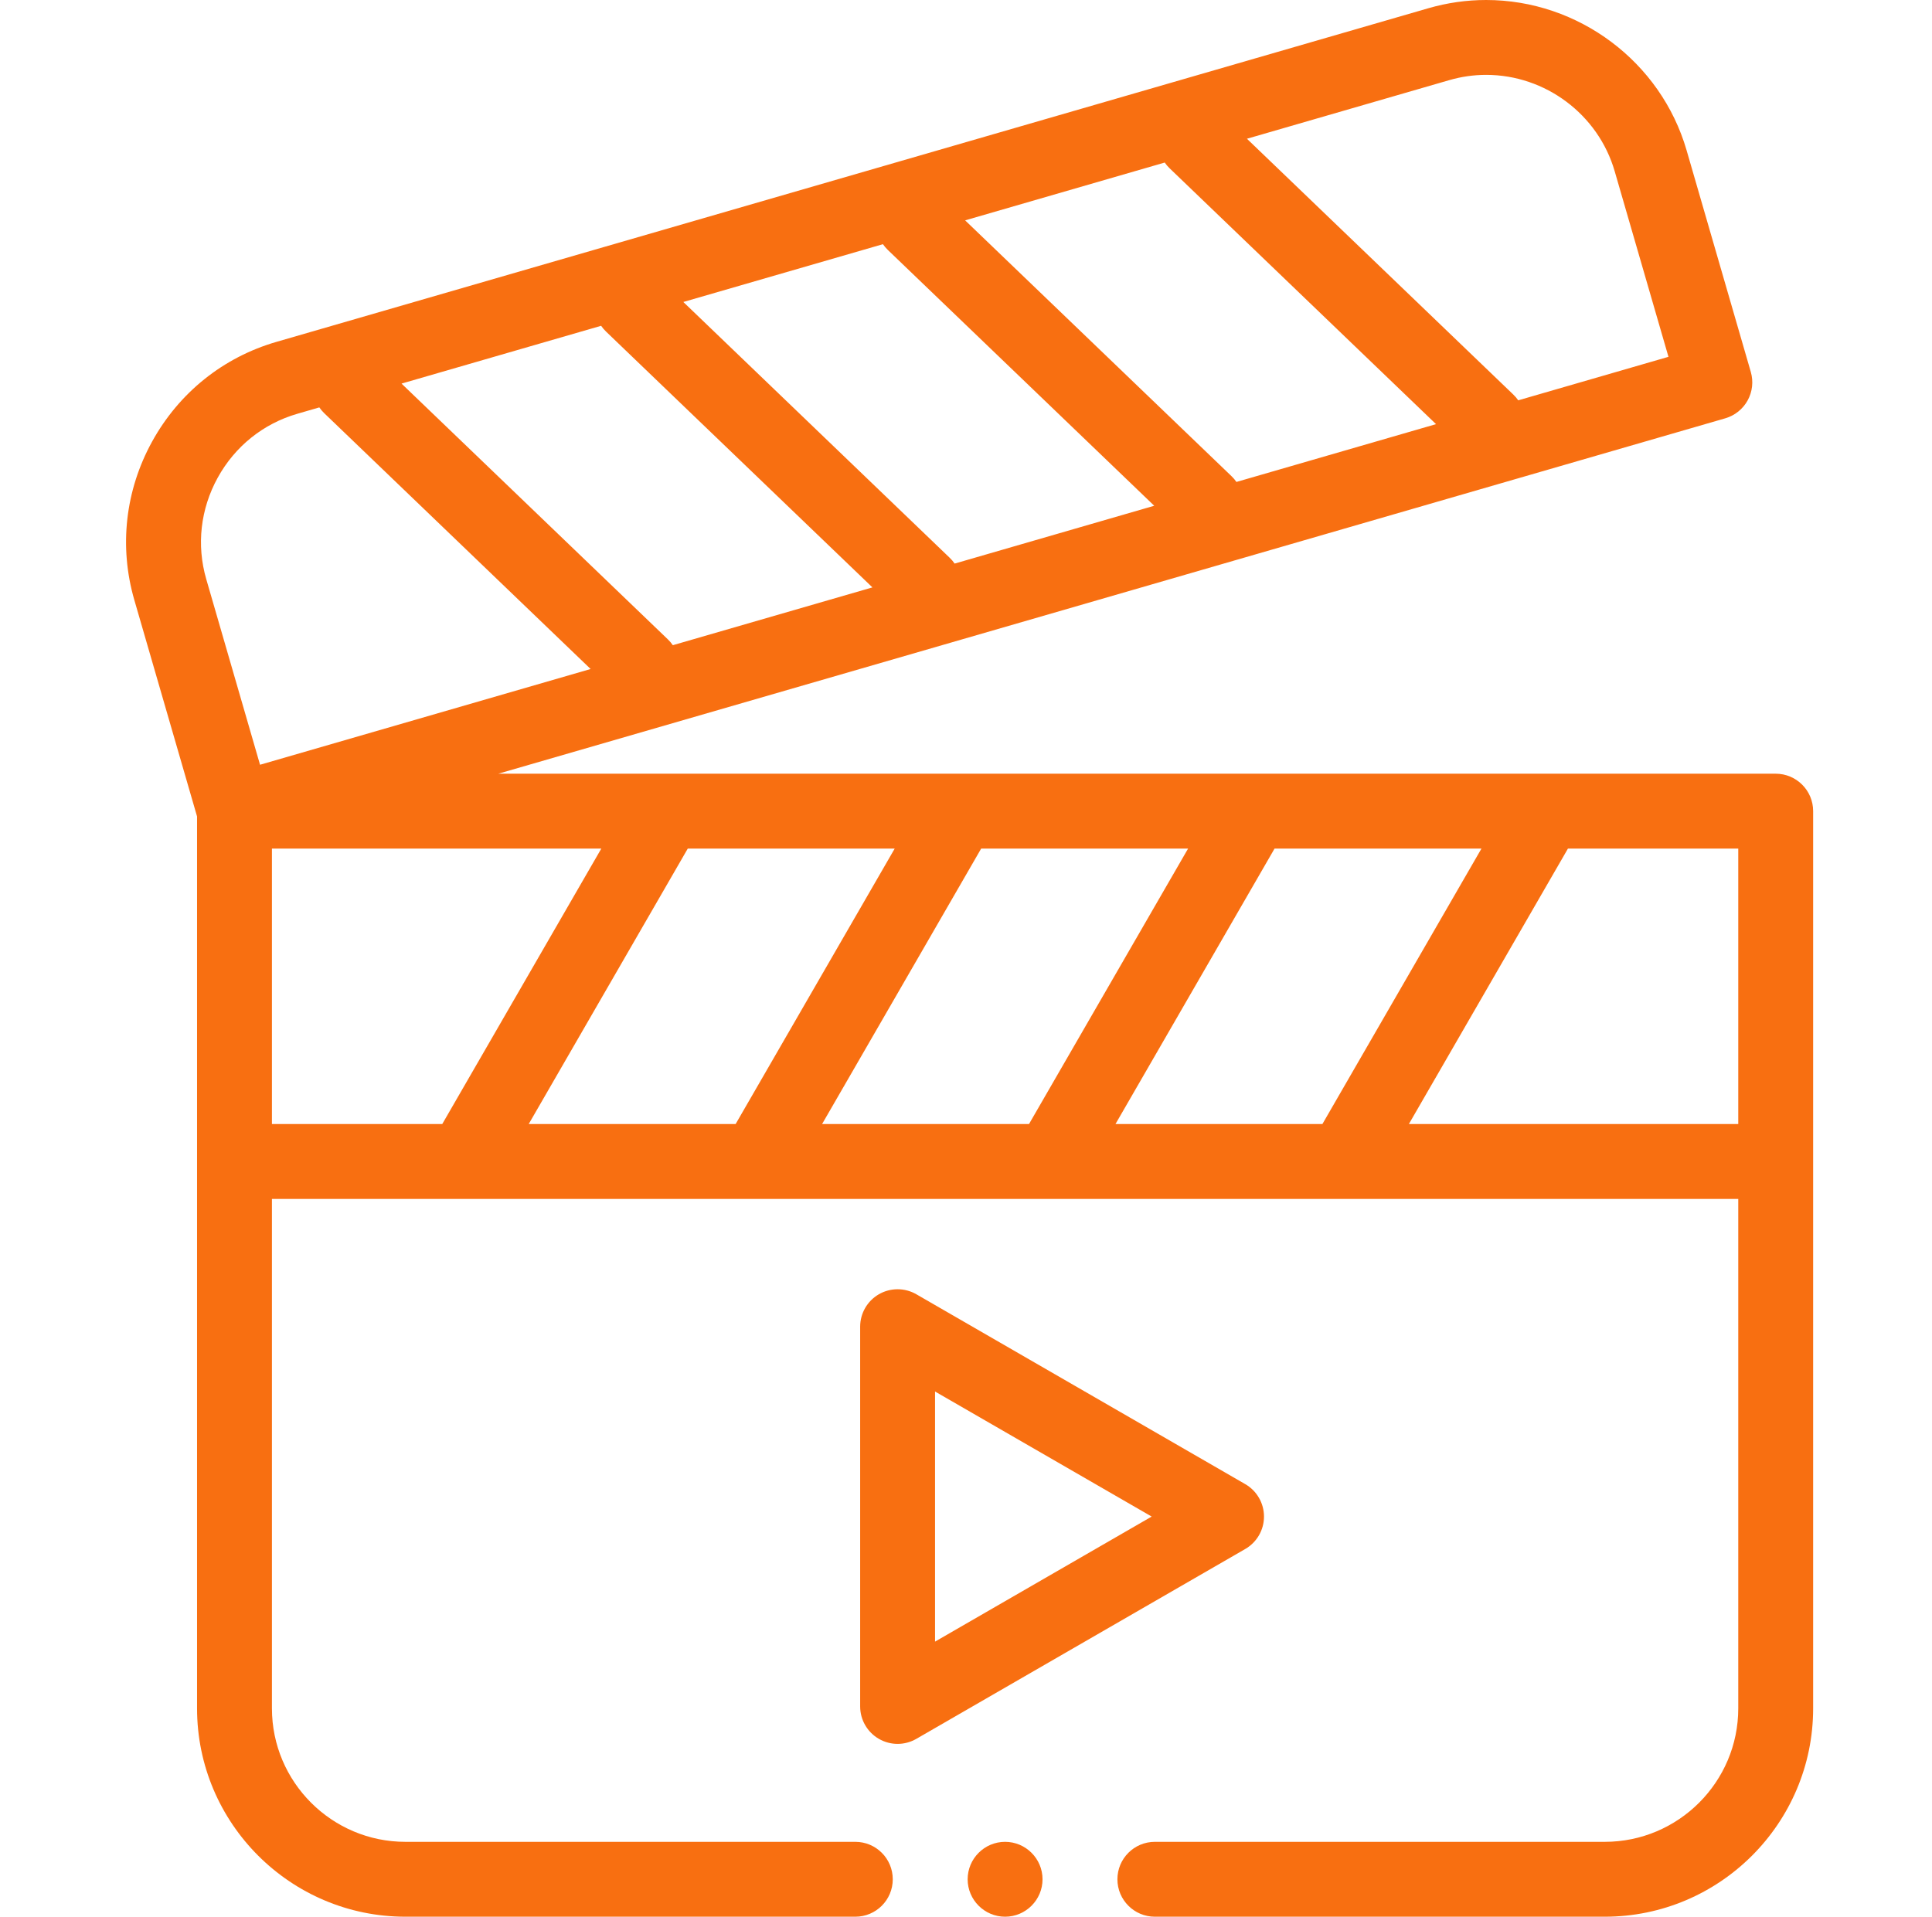
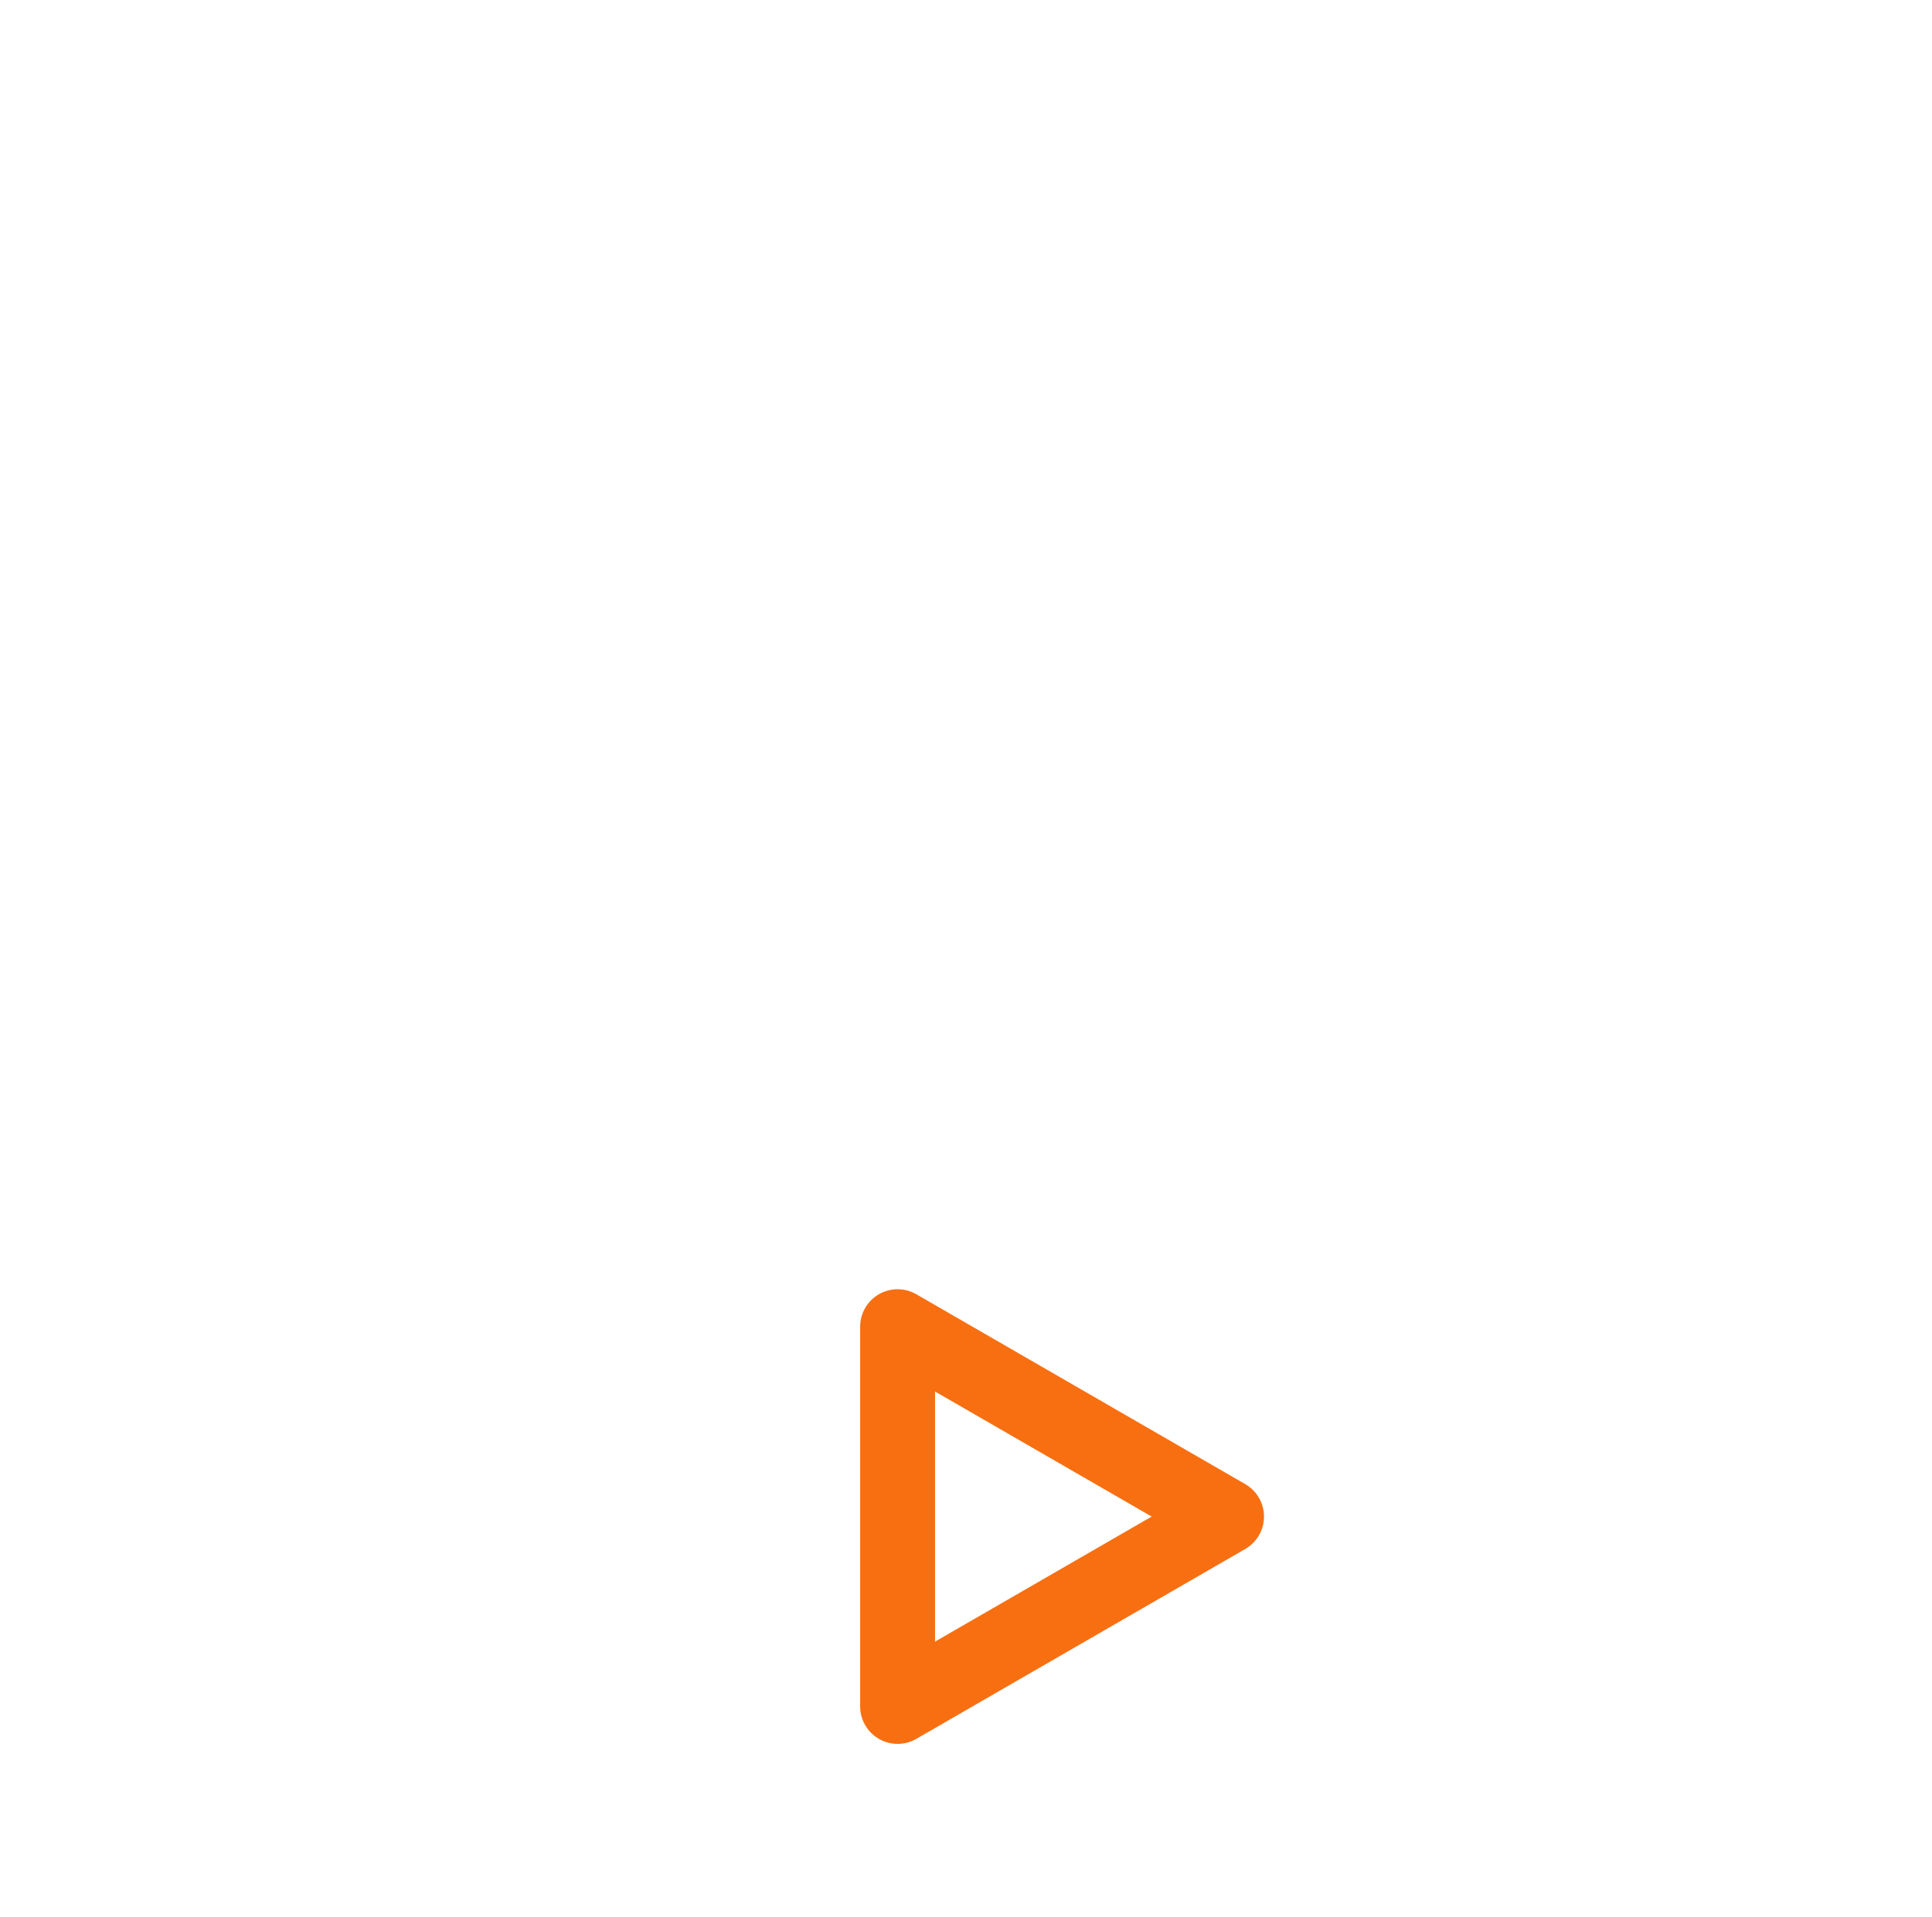
<svg xmlns="http://www.w3.org/2000/svg" width="129" height="128" viewBox="0 0 129 128" fill="none">
-   <path fill-rule="evenodd" clip-rule="evenodd" d="M118.564 51.669H33.271L115.196 27.936C115.832 27.752 116.37 27.321 116.69 26.741C117.01 26.16 117.086 25.477 116.902 24.84L112.615 10.04C110.902 4.129 105.398 0 99.23 0C97.93 0 96.635 0.185 95.379 0.548L18.46 22.83C14.903 23.86 11.954 26.226 10.157 29.488C8.36 32.751 7.938 36.508 8.968 40.065L13.157 54.523V114.087C13.157 121.759 19.398 128 27.069 128H57.11C58.491 128 59.61 126.881 59.61 125.5C59.61 124.119 58.491 123 57.11 123H27.07C22.155 123 18.157 119.002 18.157 114.087V80.065H30.964H30.97H30.975H50.553H50.559H50.565H70.143H70.149H70.155H89.733H89.739H89.744H116.064V114.087C116.064 119.002 112.066 123 107.151 123H77.11C75.73 123 74.61 124.119 74.61 125.5C74.61 126.881 75.73 128 77.11 128H107.151C114.823 128 121.064 121.759 121.064 114.087V54.169C121.064 52.788 119.945 51.669 118.564 51.669ZM74.481 75.065L85.103 56.669H98.918L88.297 75.065H74.481ZM54.891 75.065L65.513 56.669H79.329L68.707 75.065H54.891ZM35.302 75.065L45.923 56.669H59.74L49.118 75.065H35.302ZM44.597 42.701L26.81 25.617L40.137 21.757C40.231 21.894 40.34 22.023 40.465 22.143L58.252 39.227L44.925 43.087C44.831 42.95 44.721 42.82 44.597 42.701ZM78.097 11.241L95.884 28.325L82.557 32.185C82.463 32.049 82.354 31.919 82.229 31.8L64.442 14.716L77.769 10.855C77.863 10.992 77.972 11.121 78.097 11.241ZM59.281 16.692L77.068 33.775L63.741 37.637C63.647 37.5 63.538 37.37 63.413 37.251L45.626 20.167L58.953 16.307C59.047 16.442 59.157 16.572 59.281 16.692ZM96.771 5.351C97.574 5.118 98.401 5 99.23 5C103.186 5 106.714 7.645 107.812 11.432L111.404 23.829L101.373 26.734C101.279 26.598 101.169 26.469 101.044 26.349L83.258 9.266L96.771 5.351ZM14.537 31.9C15.689 29.808 17.577 28.292 19.852 27.633L21.321 27.207C21.416 27.344 21.525 27.474 21.649 27.593L39.436 44.677L17.363 51.071L13.771 38.674C13.112 36.399 13.384 33.994 14.537 31.9ZM18.157 56.669H40.15L29.529 75.065H18.157V56.669ZM94.071 75.065L104.692 56.669H116.064V75.065H94.071Z" fill="#F86F11" />
-   <path fill-rule="evenodd" clip-rule="evenodd" d="M84.397 101.278C84.397 100.385 83.92 99.559 83.147 99.113L61.183 86.432C60.41 85.986 59.456 85.986 58.683 86.432C57.91 86.879 57.433 87.704 57.433 88.597V113.959C57.433 114.851 57.91 115.677 58.683 116.123C59.07 116.346 59.502 116.459 59.933 116.459C60.365 116.459 60.796 116.346 61.183 116.123L83.147 103.443C83.92 102.997 84.397 102.172 84.397 101.278ZM62.433 109.629V92.927L76.897 101.278L62.433 109.629Z" fill="#F86F11" />
-   <path fill-rule="evenodd" clip-rule="evenodd" d="M67.11 123C65.733 123 64.61 124.123 64.61 125.5C64.61 126.877 65.733 128 67.11 128C68.488 128 69.61 126.877 69.61 125.5C69.61 124.123 68.488 123 67.11 123Z" fill="#F86F11" />
+   <path fill-rule="evenodd" clip-rule="evenodd" d="M84.397 101.278C84.397 100.385 83.92 99.559 83.147 99.113L61.183 86.432C60.41 85.986 59.456 85.986 58.683 86.432C57.91 86.879 57.433 87.704 57.433 88.597V113.959C57.433 114.851 57.91 115.677 58.683 116.123C59.07 116.346 59.502 116.459 59.933 116.459C60.365 116.459 60.796 116.346 61.183 116.123L83.147 103.443C83.92 102.997 84.397 102.172 84.397 101.278ZM62.433 109.629V92.927L76.897 101.278Z" fill="#F86F11" />
</svg>